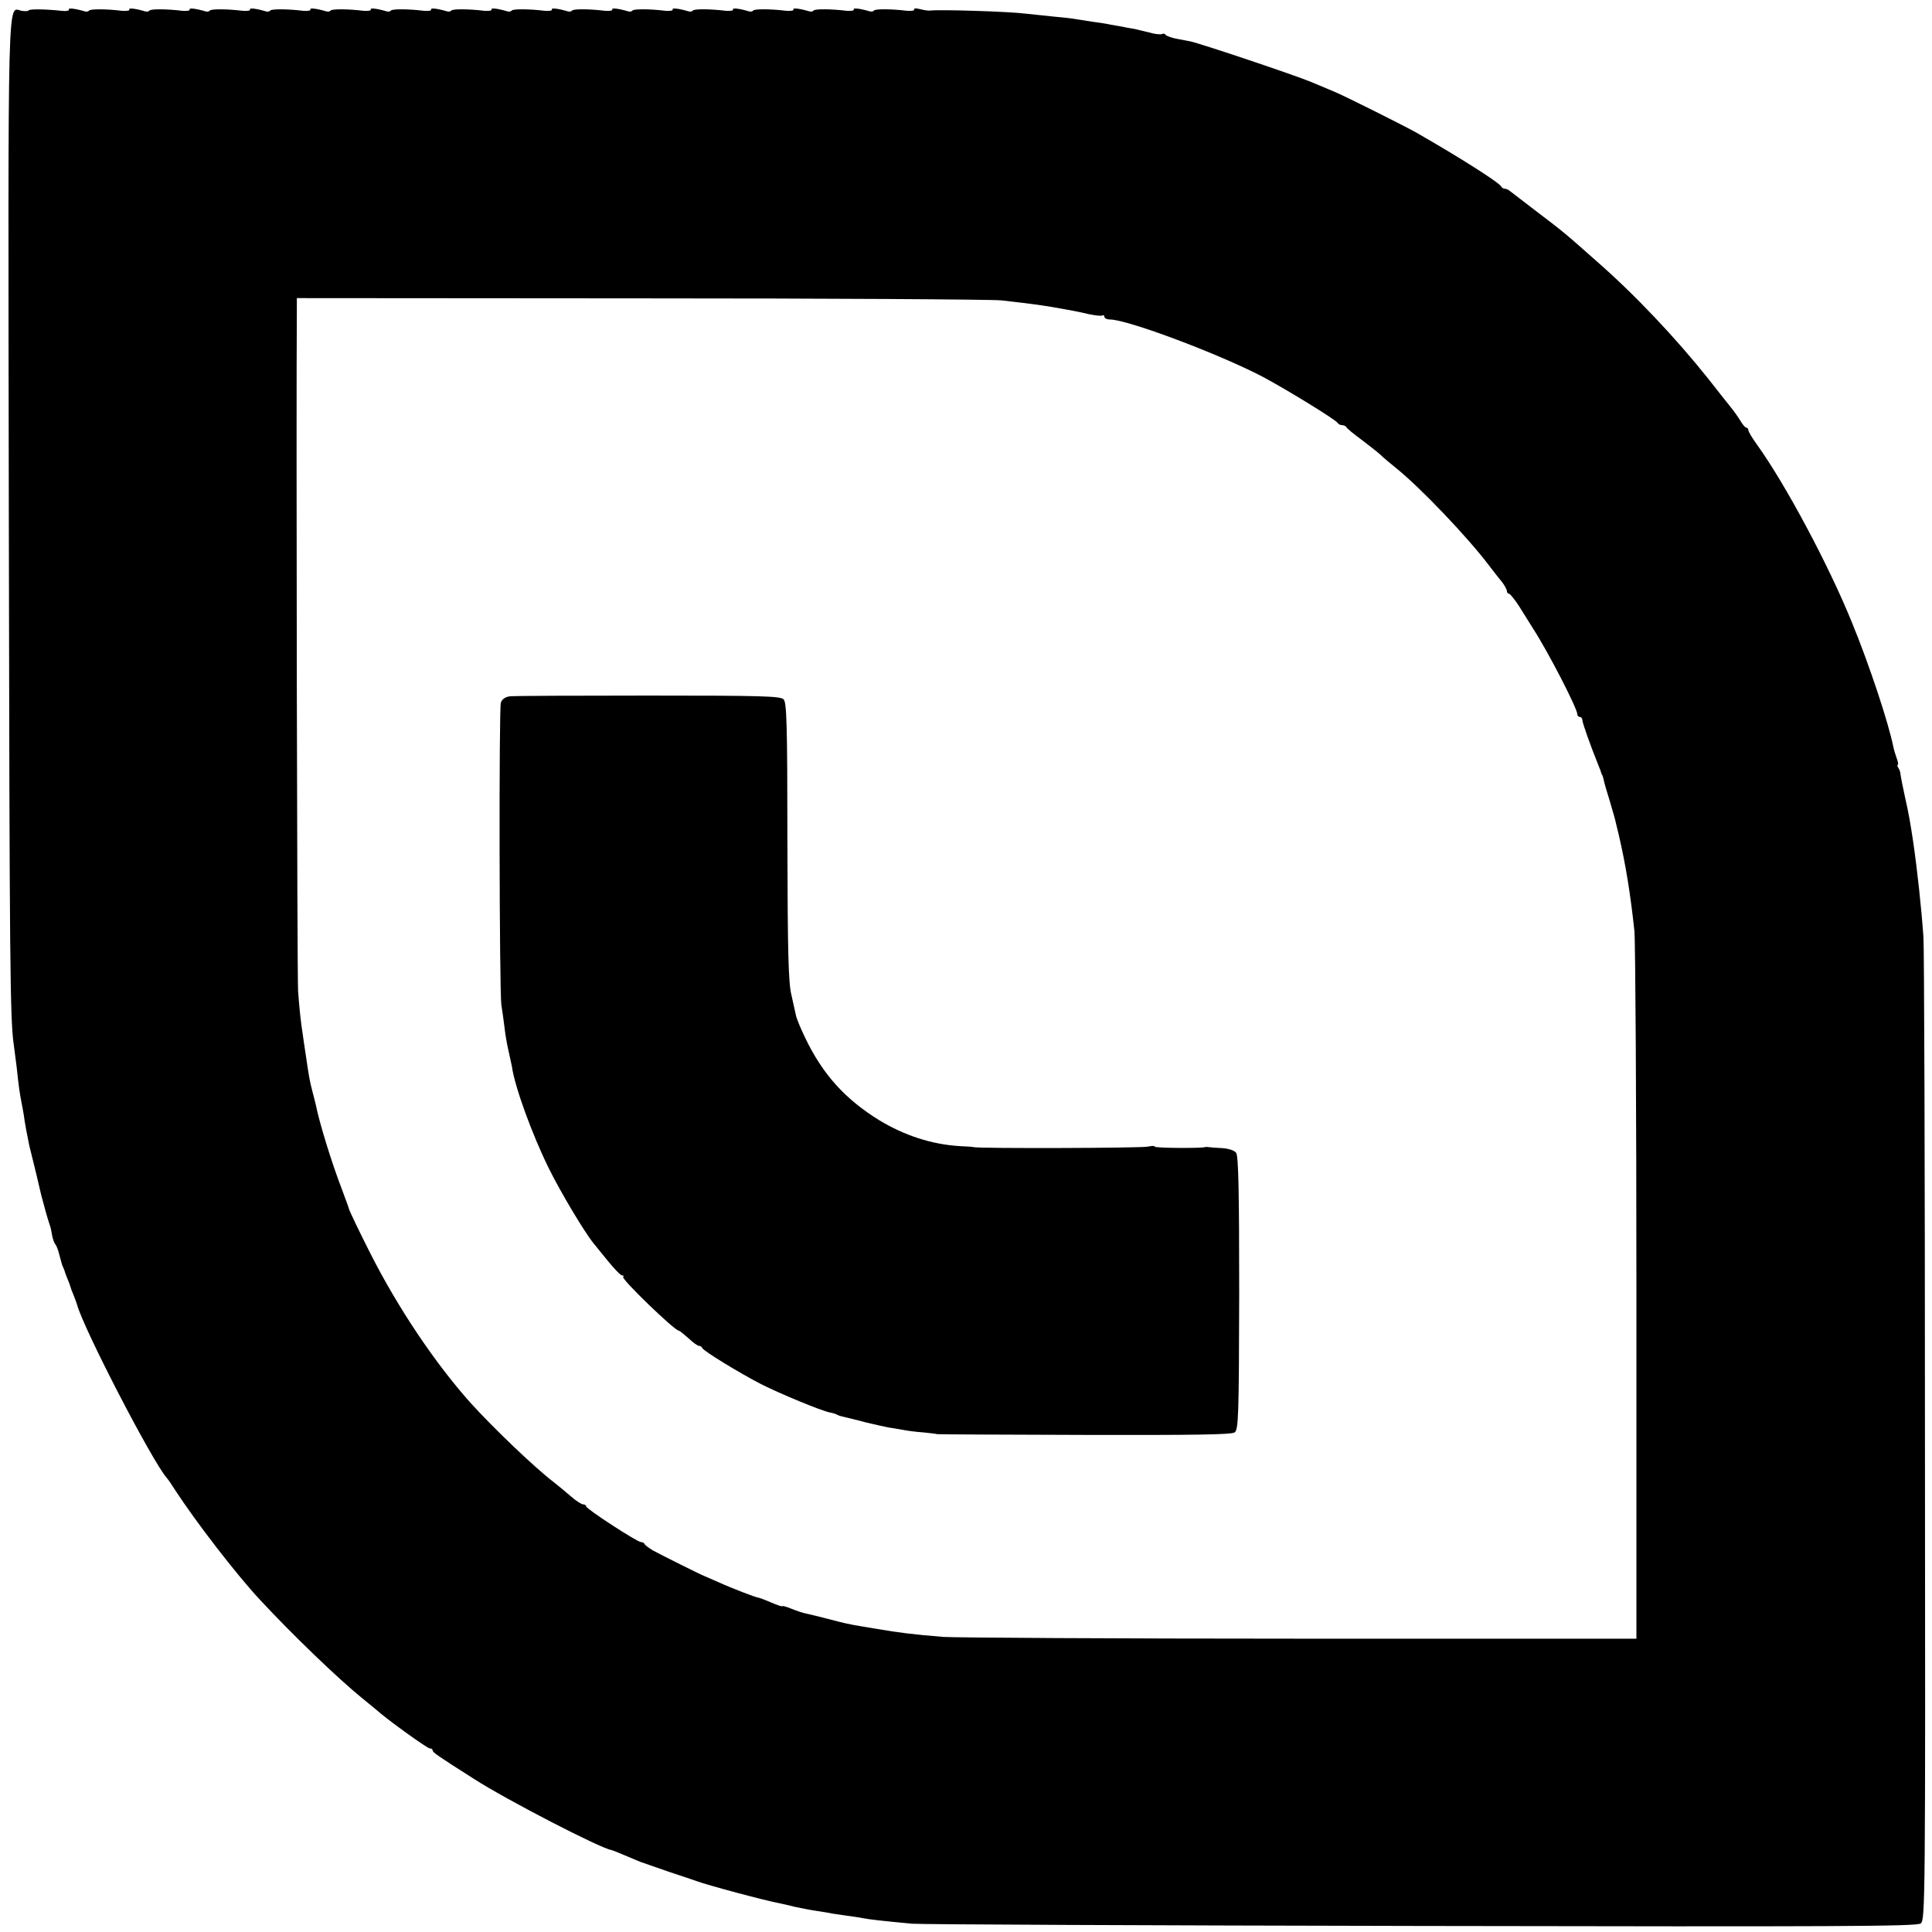
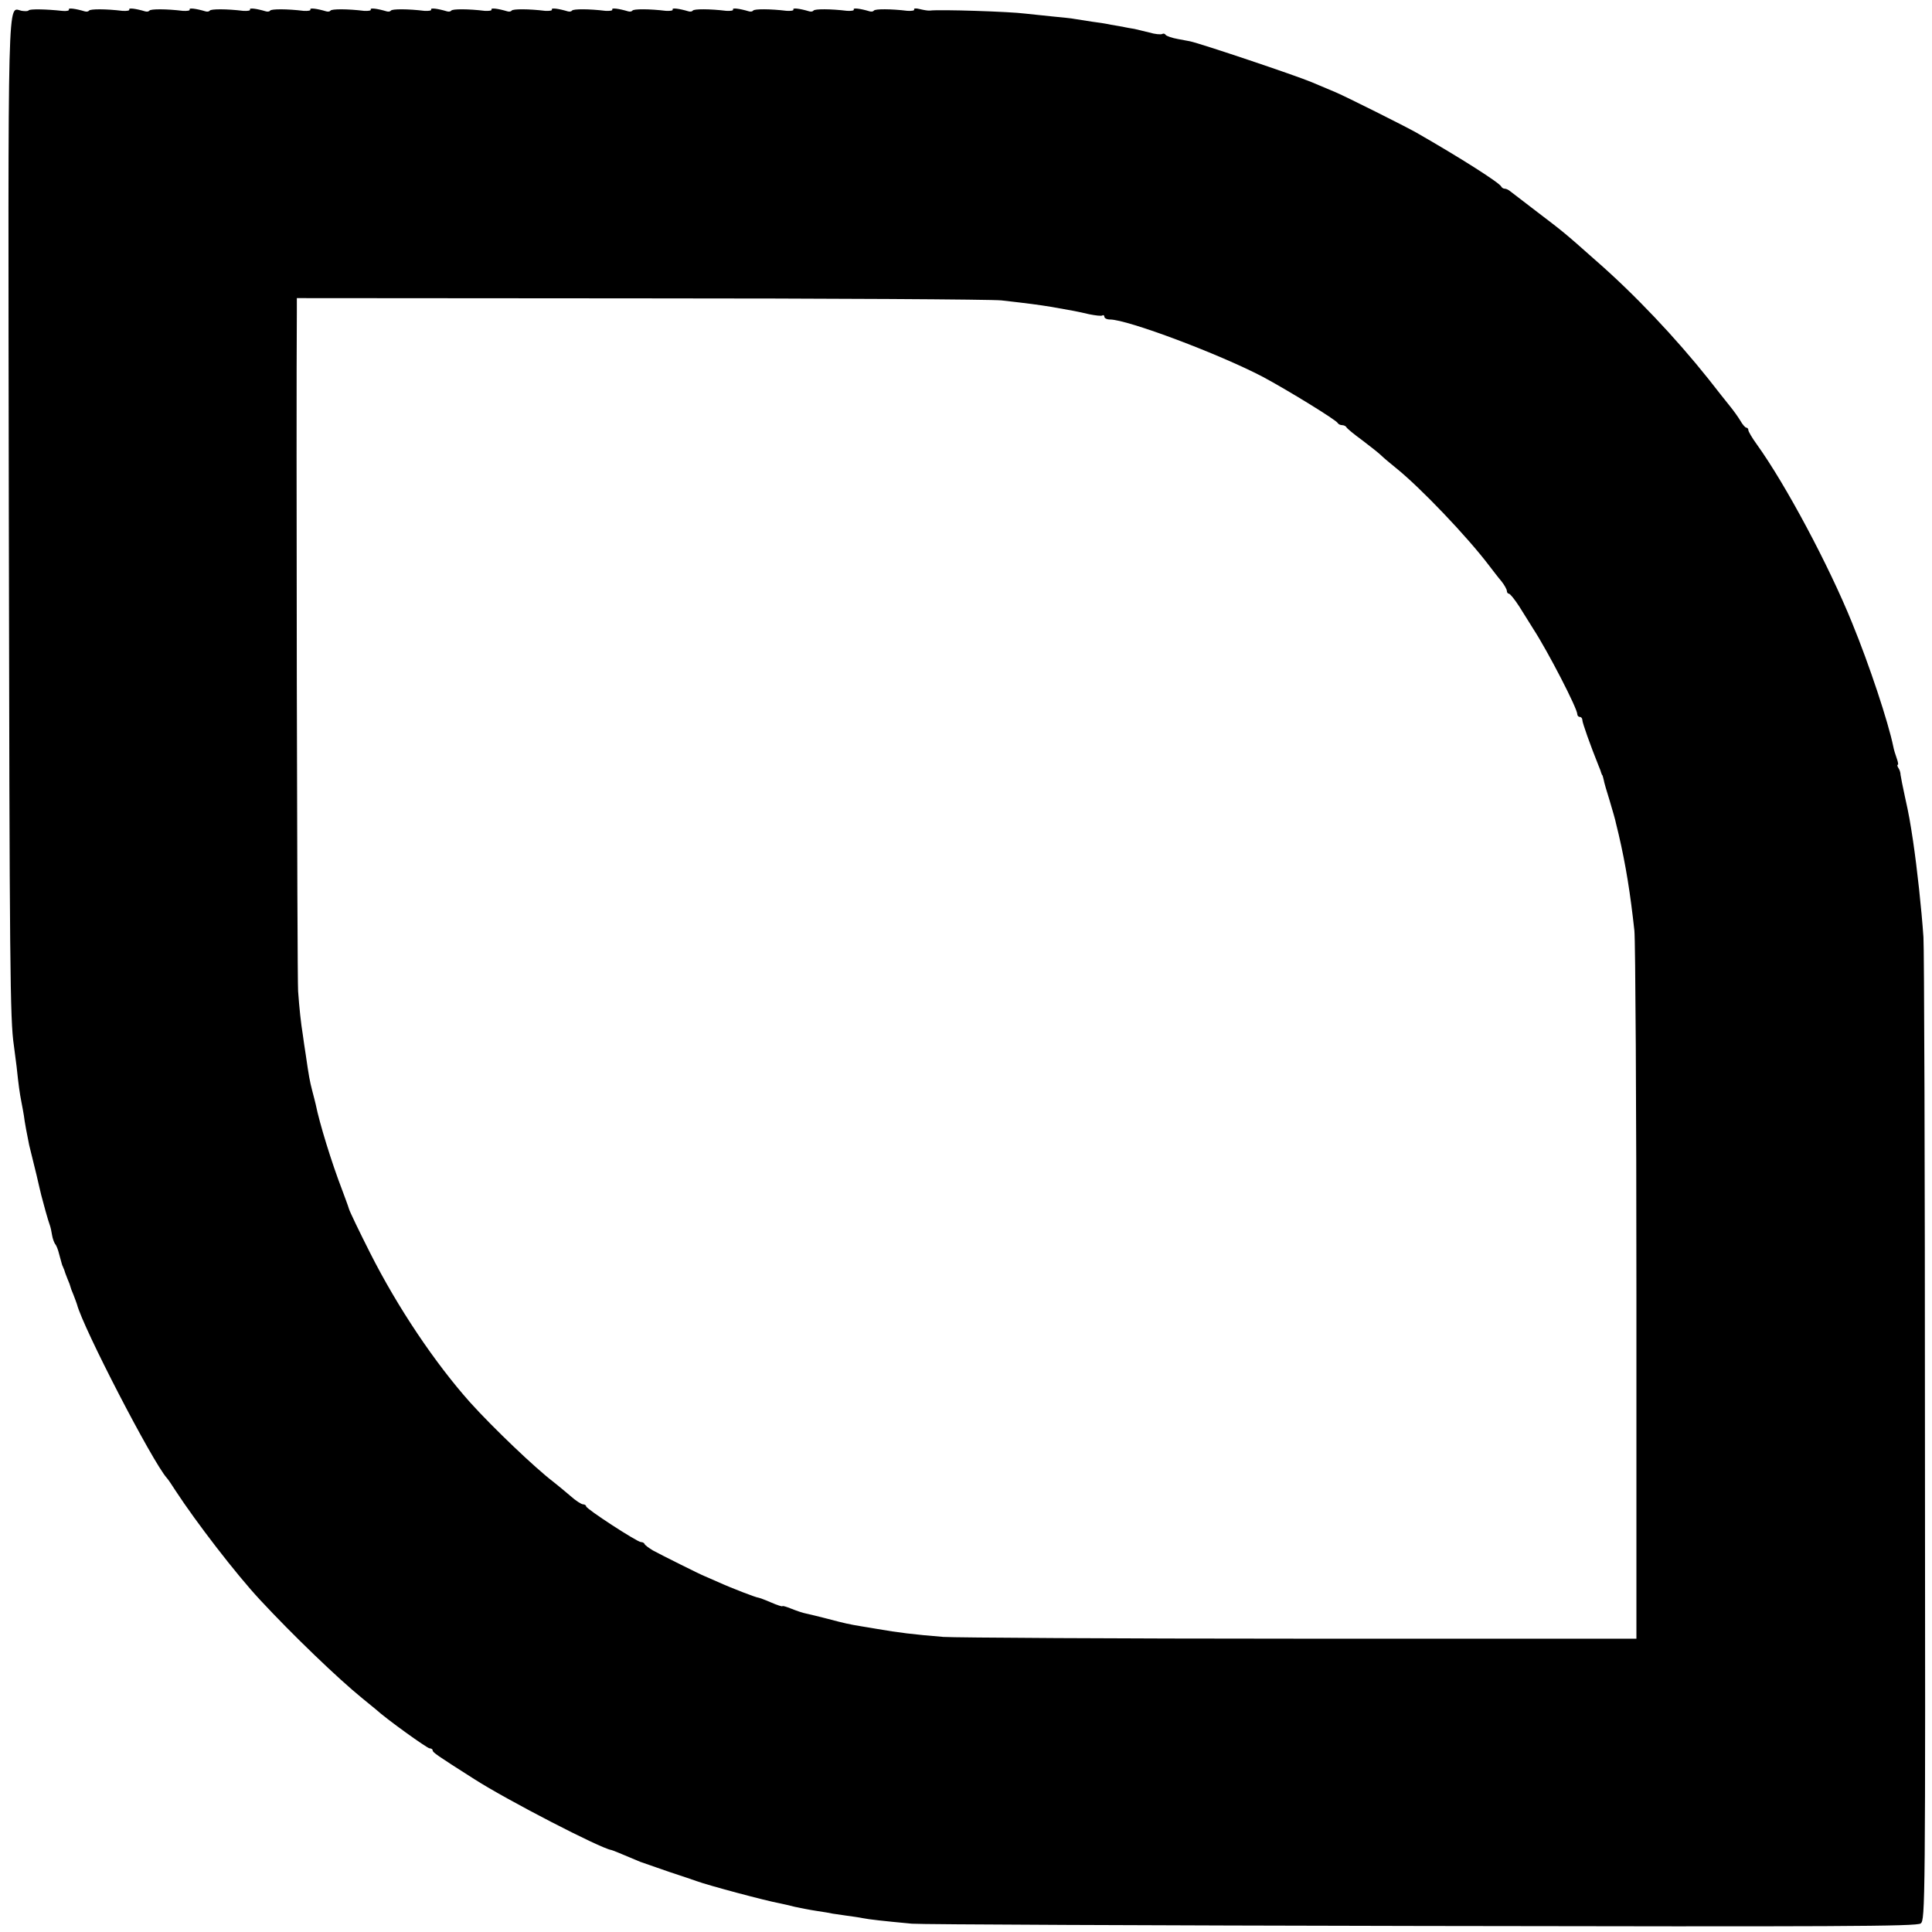
<svg xmlns="http://www.w3.org/2000/svg" version="1.0" width="768pt" height="768pt" viewBox="0 0 768 768" preserveAspectRatio="xMidYMid meet">
  <g transform="translate(0,768) scale(0.1,-0.1)" fill="#000000" stroke="none">
    <path d="M114 7639 c-2 -4 -14 -4 -28 -2 -57 11 -54 132 -51 -1987 3 -1825 5 -2023 20 -2125 3 -22 8 -60 11 -85 8 -76 12 -104 19 -140 4 -19 8 -44 10 -55 2 -20 14 -84 21 -117 5 -21 8 -33 29 -118 8 -36 17 -72 19 -81 7 -28 28 -104 34 -119 3 -8 7 -26 9 -40 2 -13 8 -29 12 -35 5 -5 12 -23 16 -40 12 -44 12 -45 15 -50 1 -3 3 -8 5 -12 1 -5 7 -21 13 -36 7 -16 12 -30 12 -32 0 -2 5 -16 12 -32 6 -15 12 -32 14 -38 24 -93 300 -626 357 -690 5 -5 21 -29 35 -51 81 -124 240 -331 336 -434 129 -139 309 -312 405 -390 24 -19 48 -40 55 -45 40 -37 204 -155 214 -155 7 0 12 -4 12 -8 0 -8 14 -18 165 -114 131 -84 503 -276 545 -282 5 -1 30 -11 115 -47 11 -4 63 -22 115 -40 52 -17 102 -34 110 -37 43 -16 274 -78 330 -88 14 -3 41 -9 60 -14 19 -4 58 -12 85 -16 28 -4 57 -9 65 -11 8 -1 33 -5 55 -8 22 -3 51 -7 65 -10 25 -5 78 -11 195 -22 33 -3 945 -7 2026 -9 1645 -3 1969 -2 1984 10 18 13 19 73 17 1932 0 1056 -3 1951 -6 1989 -8 115 -25 271 -41 380 -11 73 -17 109 -32 175 -9 41 -17 82 -18 90 0 9 -4 21 -9 28 -4 6 -5 12 -2 12 3 0 1 11 -4 25 -5 14 -12 36 -14 48 -20 97 -95 324 -164 492 -92 227 -263 548 -378 708 -19 26 -34 52 -34 57 0 6 -4 10 -8 10 -4 0 -15 12 -24 28 -9 15 -27 40 -40 56 -13 16 -52 65 -87 110 -130 163 -293 336 -448 471 -125 111 -128 113 -233 193 -52 40 -100 77 -107 82 -7 6 -16 10 -22 10 -5 0 -11 4 -13 8 -6 15 -165 116 -338 215 -46 26 -276 141 -320 160 -19 8 -62 26 -95 40 -64 27 -442 154 -485 163 -3 1 -24 4 -48 9 -23 4 -45 12 -48 16 -3 5 -9 7 -14 4 -5 -3 -29 -1 -52 6 -24 6 -50 12 -58 14 -8 1 -35 6 -60 11 -25 4 -47 8 -50 9 -3 1 -30 5 -60 9 -30 5 -62 10 -70 11 -8 2 -49 6 -90 10 -41 4 -88 9 -105 11 -60 8 -340 17 -378 12 -7 -1 -25 2 -41 6 -15 4 -25 3 -22 -2 2 -4 -10 -6 -27 -5 -65 8 -129 8 -133 1 -3 -4 -10 -5 -17 -3 -37 11 -68 15 -63 7 2 -4 -10 -6 -27 -5 -65 8 -129 8 -133 1 -3 -4 -10 -5 -17 -3 -37 11 -68 15 -63 7 2 -4 -10 -6 -27 -5 -65 8 -129 8 -133 1 -3 -4 -10 -5 -17 -3 -37 11 -68 15 -63 7 2 -4 -10 -6 -27 -5 -65 8 -129 8 -133 1 -3 -4 -10 -5 -17 -3 -37 11 -68 15 -63 7 2 -4 -10 -6 -27 -5 -65 8 -129 8 -133 1 -3 -4 -10 -5 -17 -3 -37 11 -68 15 -63 7 2 -4 -10 -6 -27 -5 -65 8 -129 8 -133 1 -3 -4 -10 -5 -17 -3 -37 11 -68 15 -63 7 2 -4 -10 -6 -27 -5 -65 8 -129 8 -133 1 -3 -4 -10 -5 -17 -3 -37 11 -68 15 -63 7 2 -4 -10 -6 -27 -5 -65 8 -129 8 -133 1 -3 -4 -10 -5 -17 -3 -37 11 -68 15 -63 7 2 -4 -10 -6 -27 -5 -65 8 -129 8 -133 1 -3 -4 -10 -5 -17 -3 -37 11 -68 15 -63 7 2 -4 -10 -6 -27 -5 -65 8 -129 8 -133 1 -3 -4 -10 -5 -17 -3 -37 11 -68 15 -63 7 2 -4 -10 -6 -27 -5 -65 8 -129 8 -133 1 -3 -4 -10 -5 -17 -3 -37 11 -68 15 -63 7 2 -4 -10 -6 -27 -5 -65 8 -129 8 -133 1 -3 -4 -10 -5 -17 -3 -37 11 -68 15 -63 7 2 -4 -10 -6 -27 -5 -65 8 -129 8 -133 1 -3 -4 -10 -5 -17 -3 -37 11 -68 15 -63 7 2 -4 -10 -6 -27 -5 -65 8 -129 8 -133 1 -3 -4 -10 -5 -17 -3 -37 11 -68 15 -63 7 2 -4 -10 -7 -27 -5 -64 7 -129 8 -133 2z m3866 -1153 c114 -13 144 -17 200 -26 86 -15 102 -18 149 -29 25 -5 49 -8 53 -5 4 3 8 0 8 -5 0 -6 10 -11 22 -11 70 0 434 -137 608 -228 97 -52 293 -172 298 -184 2 -4 10 -8 17 -8 7 0 15 -4 17 -8 2 -5 30 -28 63 -52 33 -25 67 -52 75 -60 8 -8 35 -31 60 -51 97 -78 283 -273 370 -388 14 -18 35 -46 48 -61 12 -15 22 -33 22 -39 0 -6 4 -11 8 -11 5 0 24 -24 42 -52 18 -29 43 -69 55 -88 59 -91 175 -316 175 -339 0 -6 5 -11 10 -11 6 0 10 -6 10 -12 0 -11 32 -101 65 -183 5 -11 9 -23 10 -27 2 -5 3 -9 5 -10 1 -2 3 -10 5 -18 1 -8 12 -46 24 -84 11 -37 23 -78 25 -90 3 -11 7 -30 10 -41 29 -124 47 -238 63 -385 4 -41 8 -691 8 -1445 l0 -1369 -1335 0 c-734 0 -1373 4 -1420 7 -122 10 -178 17 -265 32 -16 3 -43 7 -60 10 -49 8 -67 12 -135 30 -36 9 -75 19 -86 21 -12 2 -38 11 -58 19 -20 8 -36 13 -36 10 0 -2 -20 4 -45 15 -25 11 -48 19 -50 19 -8 0 -105 37 -160 62 -27 12 -52 23 -55 24 -12 4 -178 87 -205 102 -16 10 -32 21 -33 26 -2 4 -8 7 -14 7 -15 0 -218 132 -218 142 0 4 -6 8 -12 8 -7 0 -30 15 -50 33 -20 17 -51 43 -69 57 -71 54 -238 213 -330 315 -140 157 -288 377 -398 595 -43 85 -81 164 -84 175 -3 11 -16 45 -27 75 -42 109 -90 265 -105 340 -2 8 -8 33 -14 55 -10 39 -13 55 -26 145 -4 25 -9 59 -11 75 -8 49 -14 106 -19 175 -4 48 -8 2328 -5 2700 l0 55 1368 -1 c752 0 1396 -4 1432 -8z" />
-     <path d="M2027 4912 c-18 -2 -31 -11 -36 -25 -8 -23 -6 -1149 2 -1202 3 -16 8 -55 12 -85 3 -30 11 -75 17 -100 6 -25 11 -52 13 -60 11 -80 81 -271 145 -401 48 -98 144 -258 180 -302 6 -7 31 -38 56 -69 26 -32 51 -58 57 -58 6 0 8 -3 4 -6 -8 -8 205 -214 222 -214 3 0 20 -14 38 -30 18 -17 36 -30 42 -30 5 0 11 -4 13 -9 4 -11 146 -98 233 -143 73 -37 241 -107 275 -113 11 -2 24 -6 28 -9 5 -3 19 -7 33 -10 13 -3 51 -12 84 -21 33 -8 74 -17 90 -20 17 -2 41 -7 55 -9 14 -3 50 -8 80 -10 30 -3 55 -6 55 -7 0 -1 263 -2 583 -3 443 -1 588 1 600 10 15 11 17 63 18 554 0 401 -3 545 -12 557 -7 10 -29 17 -55 19 -24 1 -48 3 -54 4 -5 1 -12 1 -15 0 -14 -5 -200 -4 -200 2 0 4 -12 3 -27 0 -23 -6 -676 -8 -693 -2 -3 1 -27 3 -55 4 -112 7 -219 42 -320 103 -136 84 -225 183 -294 327 -18 37 -35 78 -37 90 -2 11 -11 48 -18 81 -12 48 -15 169 -16 610 0 473 -3 552 -15 565 -13 13 -88 15 -538 15 -287 0 -535 -1 -550 -3z" />
  </g>
</svg>